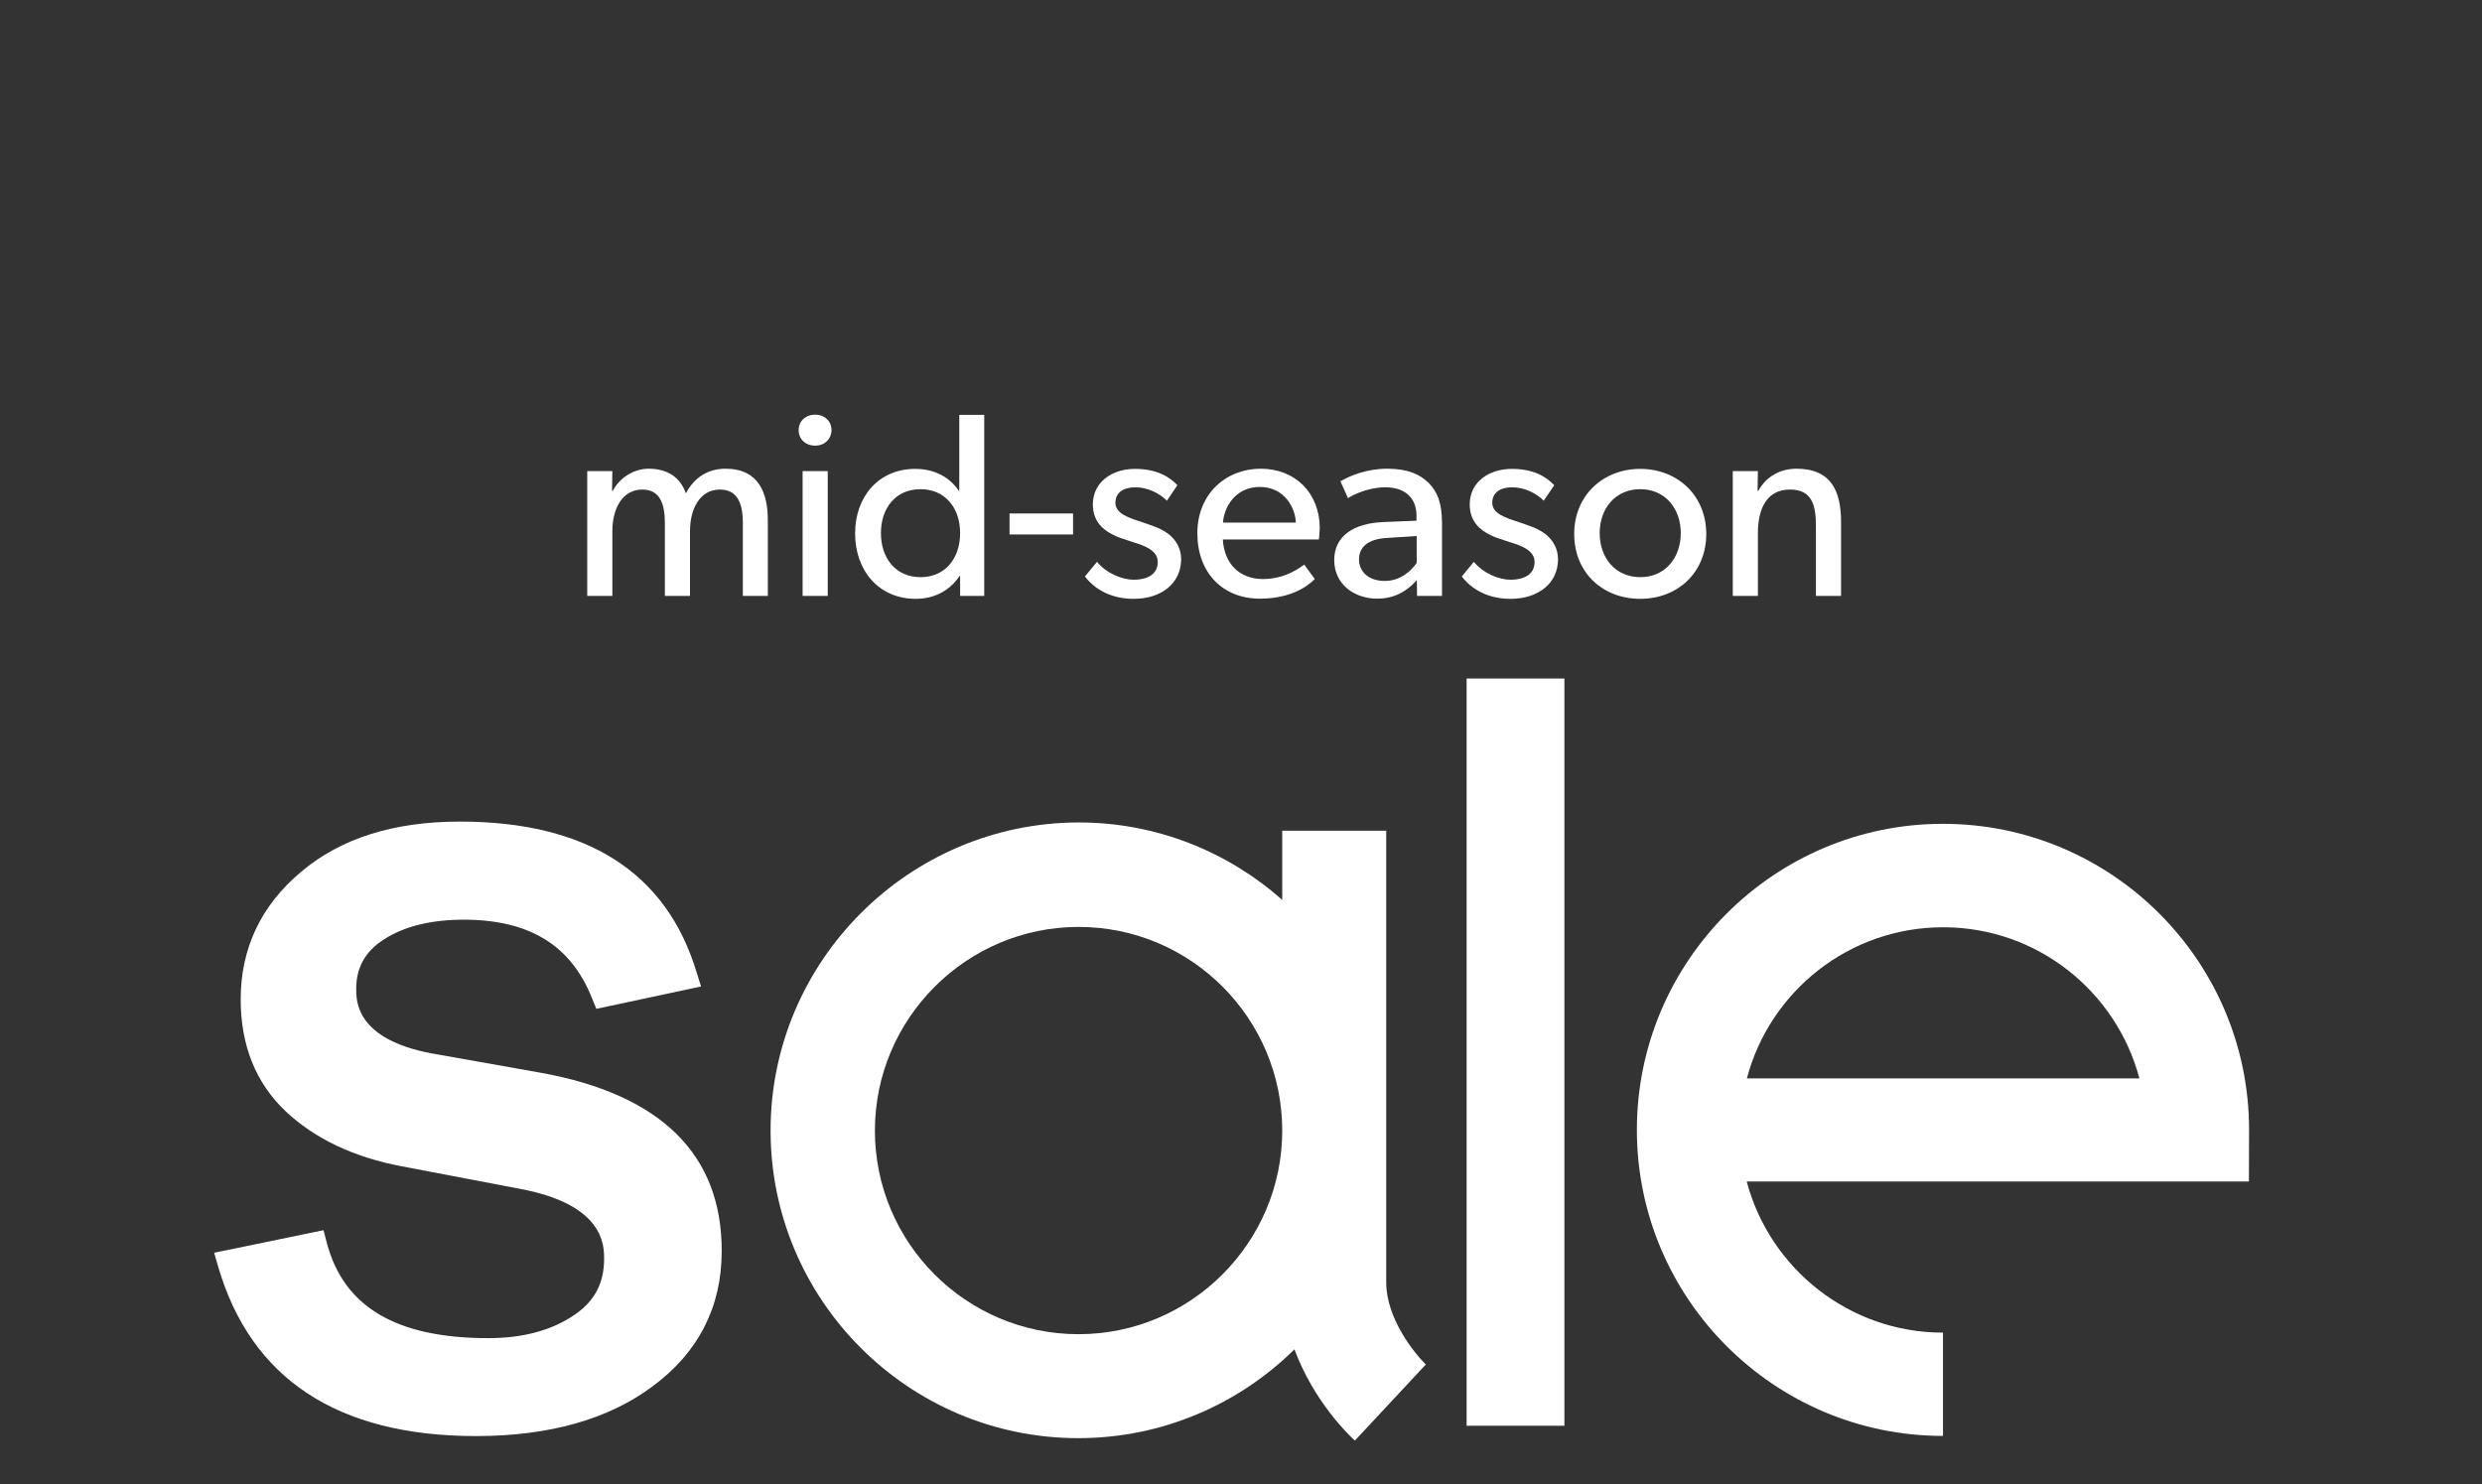
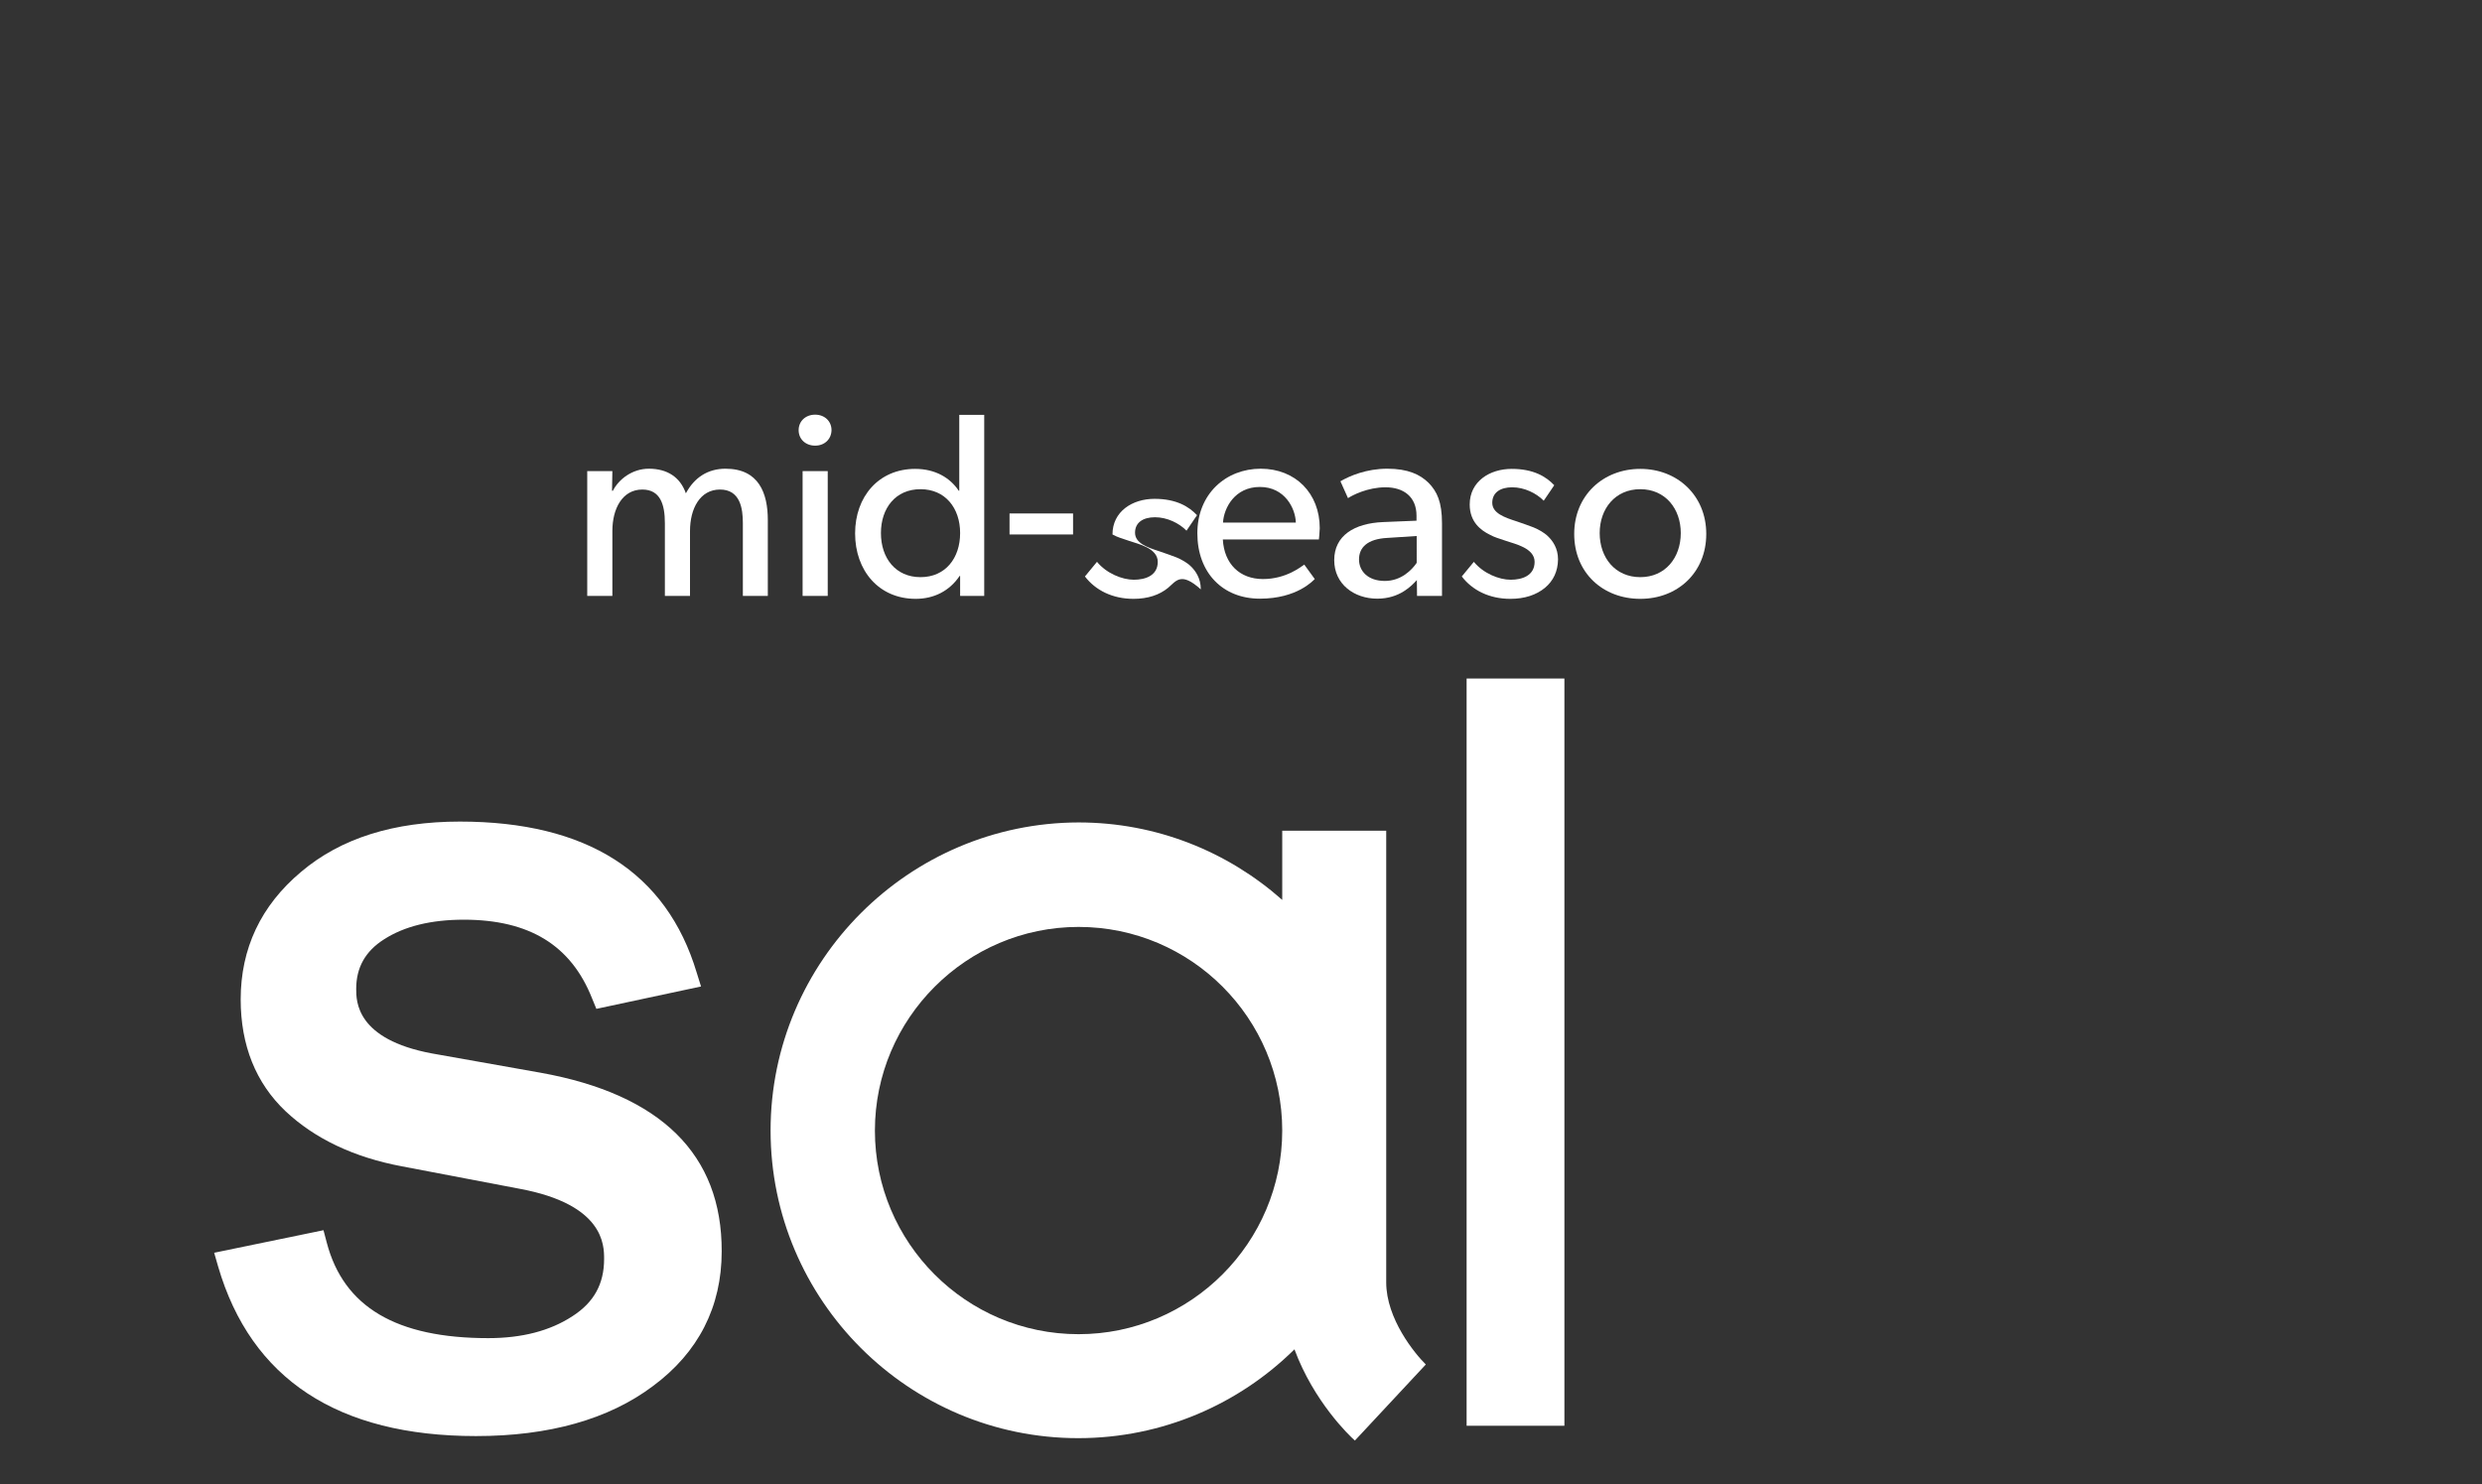
<svg xmlns="http://www.w3.org/2000/svg" version="1.1" id="Laag_1" x="0px" y="0px" viewBox="0 0 1441.7 862.3" style="enable-background:new 0 0 1441.7 862.3;" xml:space="preserve">
  <rect x="0" y="0" width="1441.7" height="862.3" fill="#333333" stroke="none" />
  <style type="text/css">
	.st0{display:none;}
	.st1{fill:#FFFFFF;}
</style>
  <g id="Laag_2_00000033335533598356579750000016660908197270789516_" class="st0">
</g>
  <g>
    <g>
-       <path class="st1" d="M1306.4,656.4c0-98.1-79.8-177.8-177.8-177.8s-177.8,79.8-177.8,177.8s79.8,177.8,177.8,177.8v-60    c-54.5,0-100.6-37.3-114-87.8h291.7L1306.4,656.4L1306.4,656.4z M1014.7,626.5c13.3-50.5,59.3-87.8,114-87.8s100.6,37.3,114,87.8    H1014.7L1014.7,626.5z" />
      <path class="st1" d="M805.2,745V482.6h-60.4v40.2c-31.6-28-73-45-118.3-45C528,478,447.6,558.3,447.6,656.8    s80.2,178.7,178.7,178.7c49,0,93.4-19.8,125.6-51.6c11.2,30.3,31.8,50.1,35.1,53l41.2-44.2C821.8,786.4,805.2,766.2,805.2,745z     M626.5,775.1c-65.4,0-118.3-53.2-118.3-118.3s53.2-118.3,118.3-118.3c65.4,0,118.3,53.2,118.3,118.3S691.7,775.1,626.5,775.1z" />
      <path class="st1" d="M314,623.2L250.9,612c-44-8.2-44-30.3-44-37.5c0-12.4,5.3-21.9,16.2-28.8c11.8-7.6,27.4-11.4,46.3-11.4    c38.1,0,62.3,14.9,74.5,45.7l2.5,6.1l60.8-13l-2.5-8c-17.5-58.3-63.8-87.8-137.6-87.8c-38.3,0-69.2,9.7-92.2,29.2    c-23.4,19.6-35.1,44.6-35.1,74.1c0,26.7,8.8,48.6,26.1,65c16.8,15.8,39.4,26.7,67.6,32l68.2,13c49.2,9.1,49.2,32.8,49.2,40.8    c0,14.5-5.9,25.2-18.3,33.2c-13.1,8.6-29.5,12.8-49,12.8c-53.4,0-84-18.1-93.8-55.5l-1.9-7.2l-63.5,13.1l2.3,8    c19.1,65.4,69.6,98.5,149.8,98.5c42.3,0,77-9.7,102.7-29c26.5-19.6,40-46.1,40-78.3C419.4,670.7,383.9,635.8,314,623.2z" />
      <rect x="851.9" y="394.2" class="st1" width="56.8" height="434.1" />
    </g>
  </g>
  <g>
    <path class="st1" d="M446,346.2h-14.5v-42.3c0-8.4-1.5-19.5-13.3-19.5c-11.6,0-17.4,11.1-17.4,24.1v37.7h-14.6v-42.3   c0-10.7-2.6-19.5-13.1-19.5c-11.6,0-17.4,11.1-17.4,24.1v37.7h-14.6v-72.5h14.6l-0.2,11.4h0.5c3.4-6.7,11.3-12.8,20.9-12.8   c10.7,0,18.2,4.9,21.5,14.3c4.9-9.2,12.8-14.3,23-14.3c19.4,0,24.6,14.2,24.6,29.9V346.2z" />
    <path class="st1" d="M473.5,258.9c-5.6,0-9.6-3.8-9.6-9c0-5.2,4-9,9.6-9c5.5,0,9.5,3.8,9.5,9C482.9,255.1,479,258.9,473.5,258.9z    M480.8,346.2h-14.6v-72.5h14.6V346.2z" />
    <path class="st1" d="M571.7,346.2h-14v-11.6h-0.3c-5.9,8.8-15,13.3-25.5,13.3c-21.5,0-35.2-16.5-35.2-38   c0-21.4,13.7-37.5,34.9-37.5c11.7,0,20.3,5.2,25.3,12.7h0.3v-44.1h14.5V346.2z M534.7,284.2c-14.5,0-23,11-23,25.5   c0,14.5,8.5,25.6,23,25.6c14.5,0,23-11.1,23-25.6C557.7,295.2,549.1,284.2,534.7,284.2z" />
    <path class="st1" d="M623.3,310.5h-36.9v-12.2h36.9V310.5z" />
-     <path class="st1" d="M678.5,341.5c-5,4.1-11.7,6.4-20.1,6.4c-12.2,0-22.1-5-28.2-13l7-8.5c5.5,6.7,14.6,10.4,21.4,10.4   c6.7,0,13.9-2.4,13.9-10.4S661,316,656.1,314.3c-4.9-1.7-6.6-2-9.9-3.8c-4.6-2.3-11.4-7-11.4-17.4c0-13.4,11.6-20.7,24.4-20.7   c12.8,0,20.1,4.6,24.7,9.5l-6.1,9c-4.3-4.4-11.3-7.8-18.3-7.8c-7,0-11.6,3.1-11.6,9c0,6,7,8.5,14.2,10.8c4,1.4,6.7,2.3,9.8,3.5   c2.9,1.2,6.3,3.1,8.4,5.2c2.7,2.6,5.8,6.9,5.8,13.4C686,332,683.2,337.5,678.5,341.5z" />
+     <path class="st1" d="M678.5,341.5c-5,4.1-11.7,6.4-20.1,6.4c-12.2,0-22.1-5-28.2-13l7-8.5c5.5,6.7,14.6,10.4,21.4,10.4   c6.7,0,13.9-2.4,13.9-10.4S661,316,656.1,314.3c-4.9-1.7-6.6-2-9.9-3.8c0-13.4,11.6-20.7,24.4-20.7   c12.8,0,20.1,4.6,24.7,9.5l-6.1,9c-4.3-4.4-11.3-7.8-18.3-7.8c-7,0-11.6,3.1-11.6,9c0,6,7,8.5,14.2,10.8c4,1.4,6.7,2.3,9.8,3.5   c2.9,1.2,6.3,3.1,8.4,5.2c2.7,2.6,5.8,6.9,5.8,13.4C686,332,683.2,337.5,678.5,341.5z" />
    <path class="st1" d="M766.1,313.4h-55.8c0.8,14.3,9.9,23,23.3,23c13.6,0,22.3-7.3,24-8.4l6.1,8.4c-0.9,0.8-10.2,11.4-31.9,11.4   c-21.5,0-36.3-15-36.3-38c0-22.9,16.6-37.5,36.8-37.5s34.3,14.3,34.3,34.6C766.5,309.7,766.1,313.4,766.1,313.4z M752.7,303.6   c-0.2-8.1-6.3-20.7-20.9-20.7c-14.5,0-20.9,12.1-21.4,20.7H752.7z" />
    <path class="st1" d="M837.3,346.2h-14.2L823,337c-2.9,3.1-9.8,10.8-23,10.8c-13.4,0-25-8.4-25-22.4c0-14.2,11.6-21.4,28.4-22.1   l19.4-0.8v-2.9c0-11-7.5-16.5-18-16.5c-10.5,0-19.4,4.7-21.8,6.3l-4.4-9.8c5.3-3.1,15.1-7.3,27.2-7.3c12.1,0,19.1,3.4,24,8.2   c4.9,5,7.8,11.1,7.8,23.5V346.2z M822.8,311.4l-16.9,1.1c-11.7,0.6-16.5,5.6-16.5,12.5c0,6.9,5.3,12.5,15,12.5   c9.5,0,15.7-6.4,18.5-10.5V311.4z" />
    <path class="st1" d="M897.4,341.5c-5,4.1-11.7,6.4-20.1,6.4c-12.2,0-22.1-5-28.2-13l7-8.5c5.5,6.7,14.6,10.4,21.4,10.4   c6.7,0,13.9-2.4,13.9-10.4S879.9,316,875,314.3c-4.9-1.7-6.6-2-9.9-3.8c-4.6-2.3-11.4-7-11.4-17.4c0-13.4,11.6-20.7,24.4-20.7   c12.8,0,20.1,4.6,24.7,9.5l-6.1,9c-4.3-4.4-11.3-7.8-18.3-7.8c-7,0-11.6,3.1-11.6,9c0,6,7,8.5,14.2,10.8c4,1.4,6.7,2.3,9.8,3.5   c2.9,1.2,6.3,3.1,8.4,5.2c2.7,2.6,5.8,6.9,5.8,13.4C904.9,332,902.2,337.5,897.4,341.5z" />
    <path class="st1" d="M952.8,347.9c-21.7,0-38.4-15.1-38.4-37.7c0-22.4,16.8-37.8,38.4-37.8c21.5,0,38.3,15.4,38.3,37.8   C991.1,332.8,974.3,347.9,952.8,347.9z M952.8,284.2c-14.6,0-23.6,11.3-23.6,25.5c0,14.3,9,25.6,23.6,25.6   c14.5,0,23.5-11.3,23.5-25.6C976.3,295.5,967.3,284.2,952.8,284.2z" />
-     <path class="st1" d="M1069.4,346.2h-14.6v-40.4c0-12.2-2.1-21.4-15.1-21.4c-13.6,0-18.6,11.4-18.6,25.3v36.5h-14.6v-72.5h14.6   l-0.2,11.4h0.5c3.8-7.2,11.6-12.8,22.1-12.8c20.6,0,25.9,13.6,25.9,31V346.2z" />
  </g>
</svg>